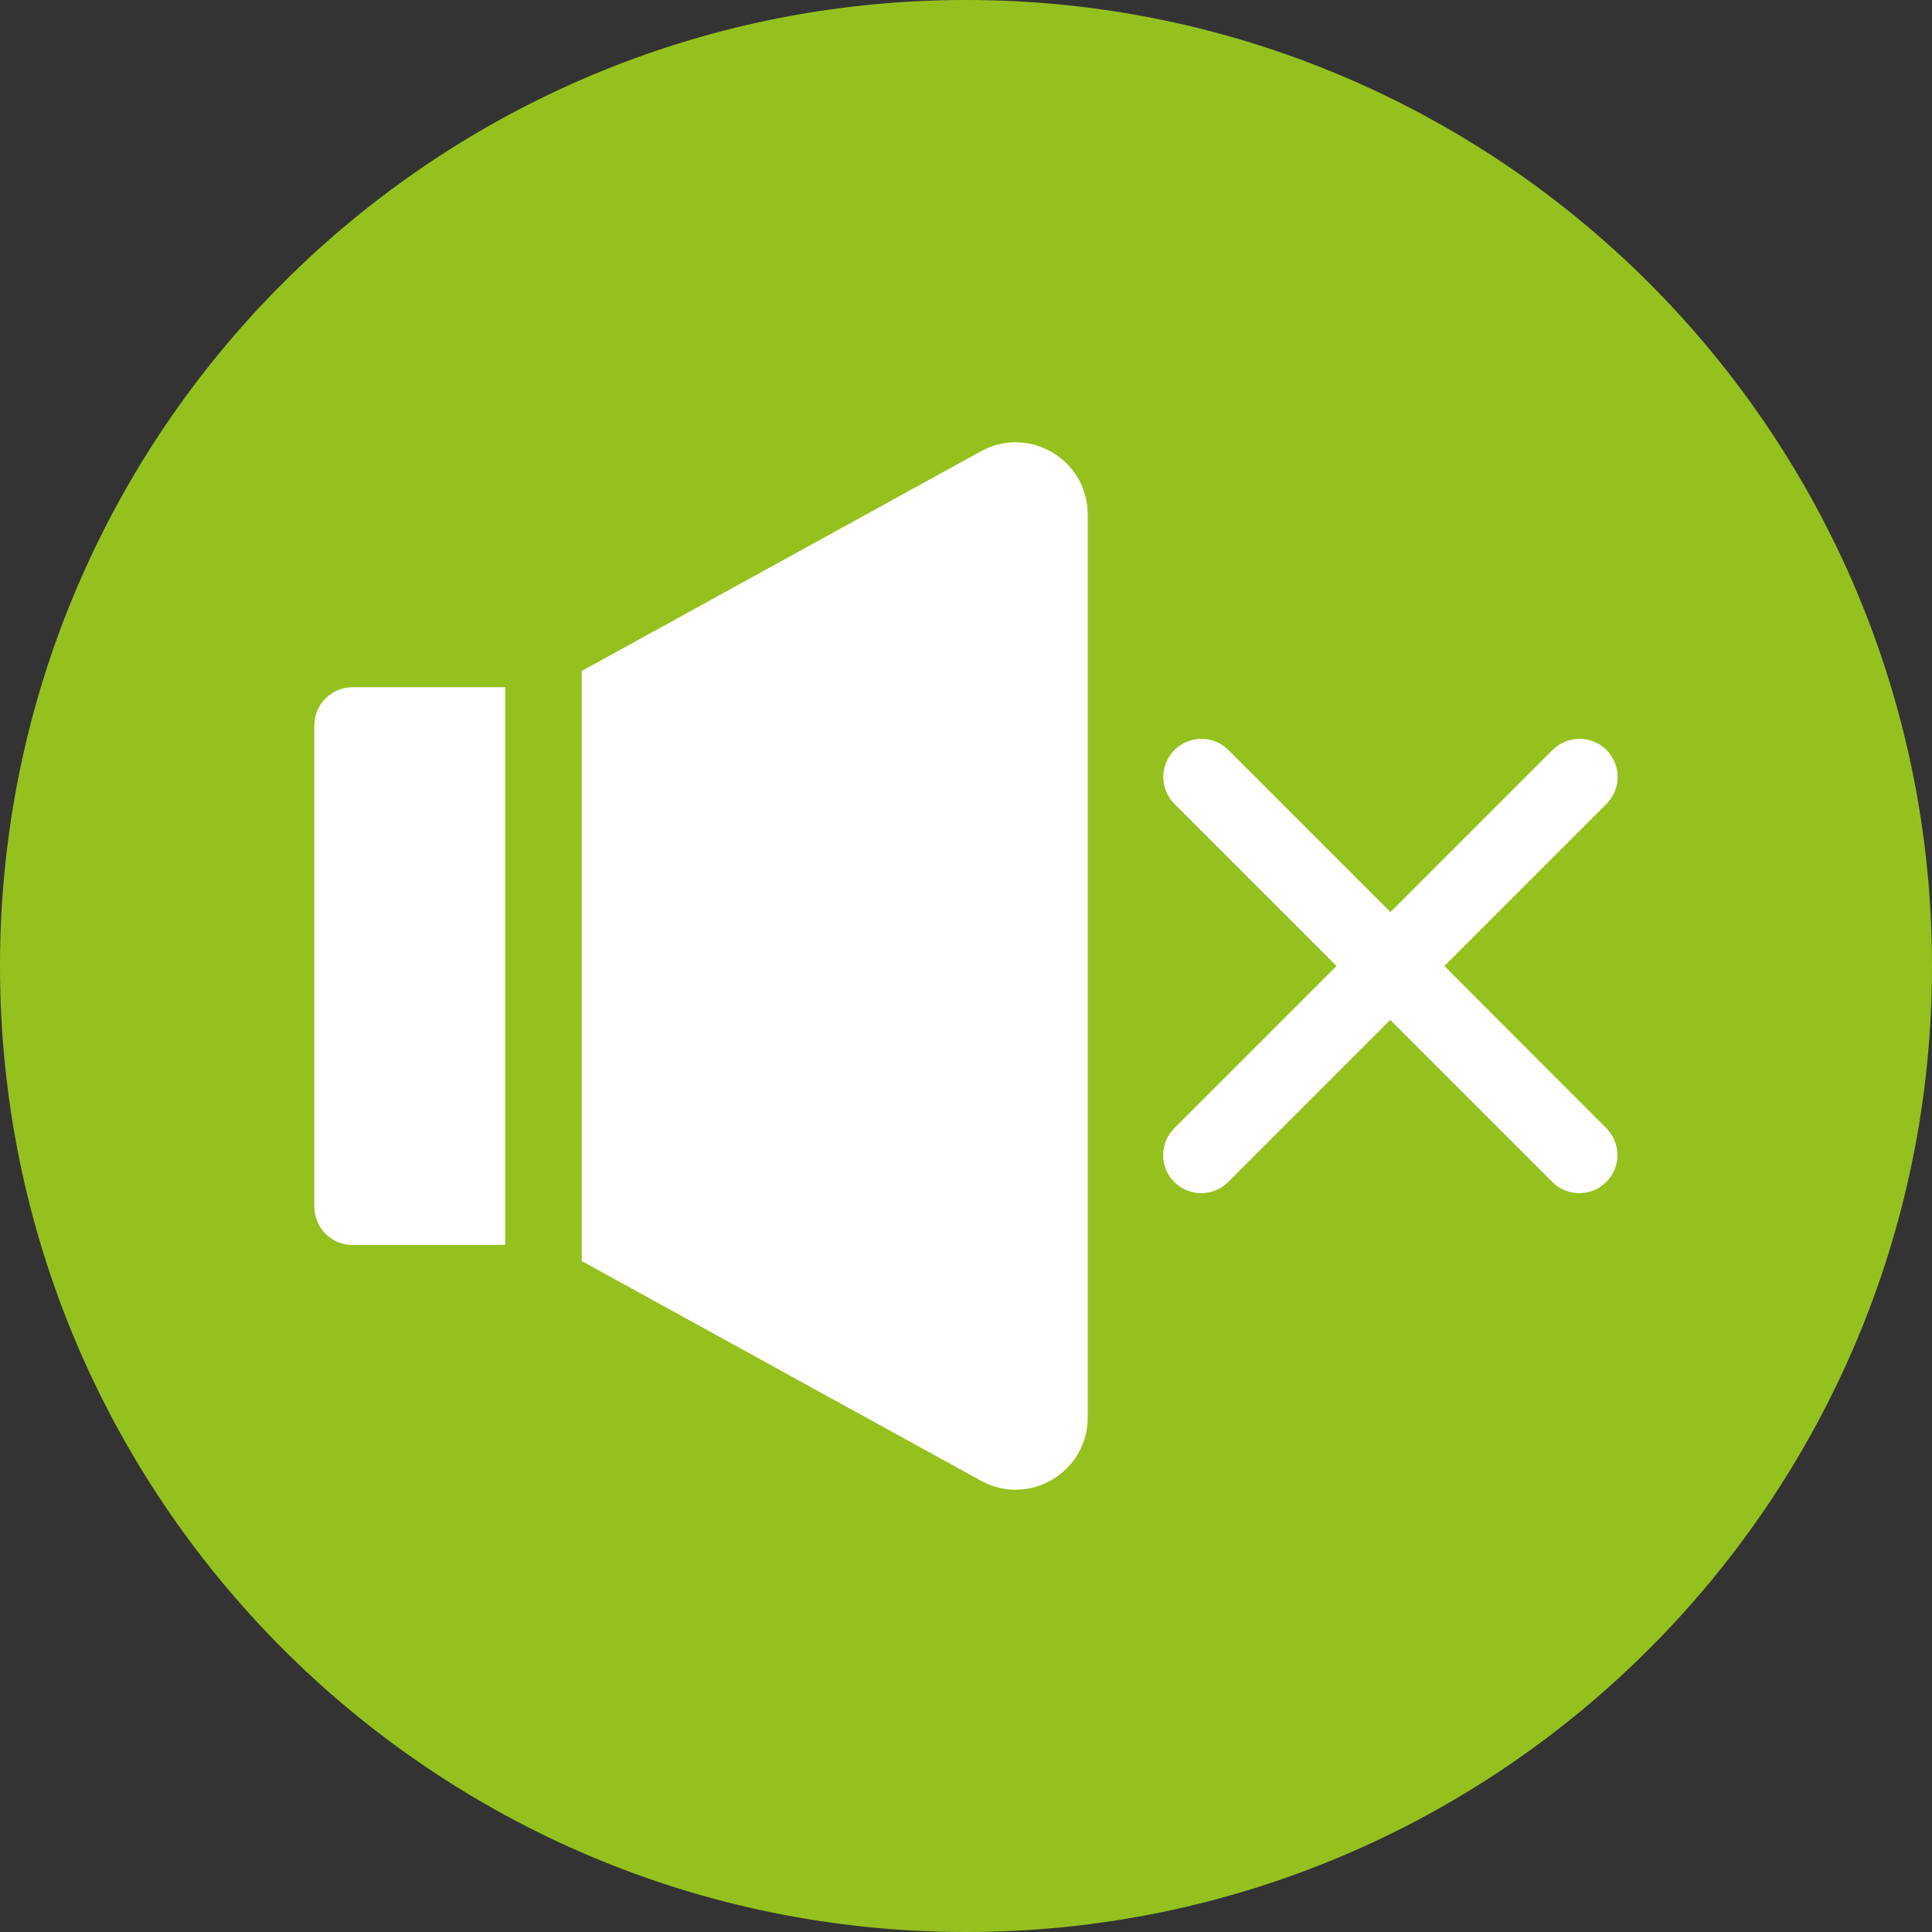
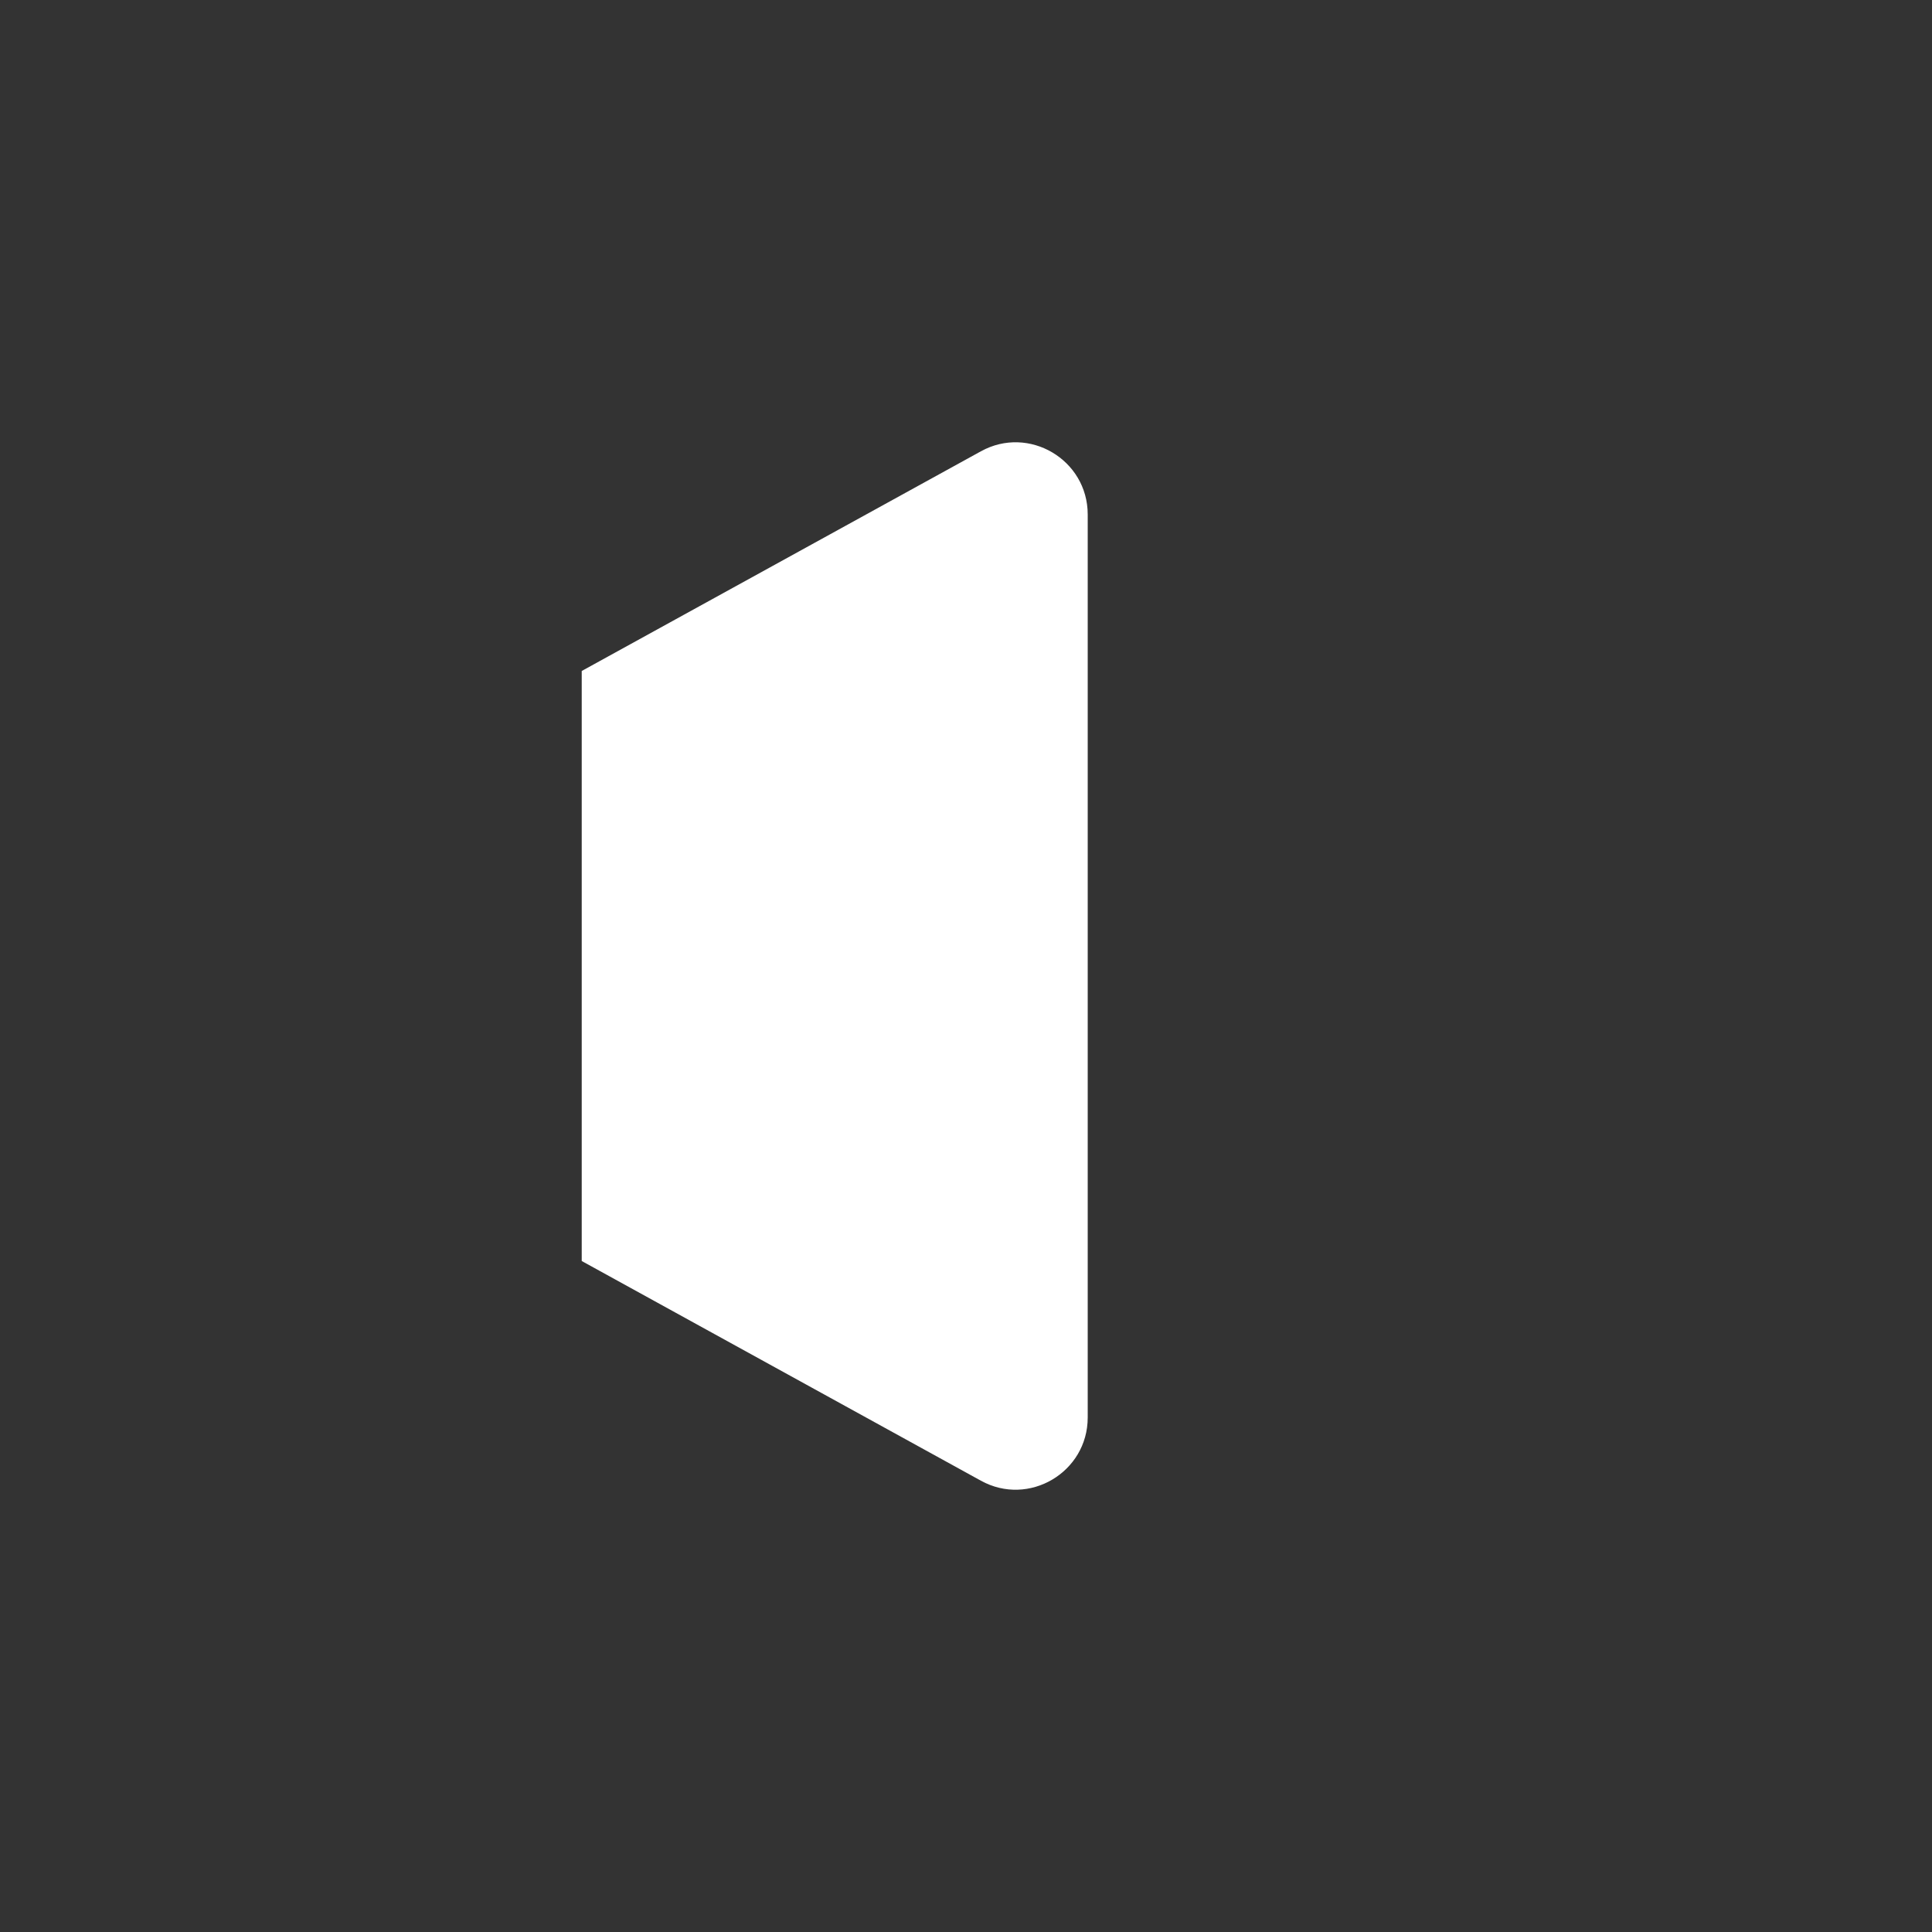
<svg xmlns="http://www.w3.org/2000/svg" version="1.1" x="0px" y="0px" viewBox="0 0 1000 1000" style="enable-background:new 0 0 1000 1000;" xml:space="preserve">
  <rect x="0" y="0" width="1000" height="1000" fill="#333333" stroke="none" />
  <style type="text/css">
	.st0{fill:#95C11F;}
	.st1{fill:#FFFFFF;}
</style>
  <g id="Ebene_2">
-     <path class="st0" d="M500,1000L500,1000C223.9,1000,0,776.1,0,500v0C0,223.9,223.9,0,500,0h0c276.1,0,500,223.9,500,500v0   C1000,776.1,776.1,1000,500,1000z" />
-   </g>
+     </g>
  <g id="Capa_1">
    <g>
-       <path class="st1" d="M607.8,611.8c7.7,7.7,20.2,7.7,27.9,0l83.9-83.9l83.9,83.9c7.7,7.7,20.2,7.7,27.9,0c7.7-7.7,7.7-20.2,0-27.9    L747.6,500l83.9-83.9c7.7-7.7,7.7-20.2,0-27.9c-7.7-7.7-20.2-7.7-27.9,0l-83.9,83.9l-83.9-83.9c-7.7-7.7-20.2-7.7-27.9,0    c-7.7,7.7-7.7,20.2,0,27.9l83.9,83.9l-83.9,83.9C600.1,591.6,600.1,604.1,607.8,611.8z" />
-       <path class="st1" d="M182.5,355.7h79v288.7h-79c-10.9,0-19.8-8.8-19.8-19.8V375.4C162.8,364.5,171.6,355.7,182.5,355.7z" />
      <path class="st1" d="M563,266.3v467.4c0,28.4-30.5,46.4-55.3,32.7L301.1,652.7V347.3l206.6-113.7C532.5,219.9,563,237.9,563,266.3    L563,266.3z" />
    </g>
  </g>
</svg>